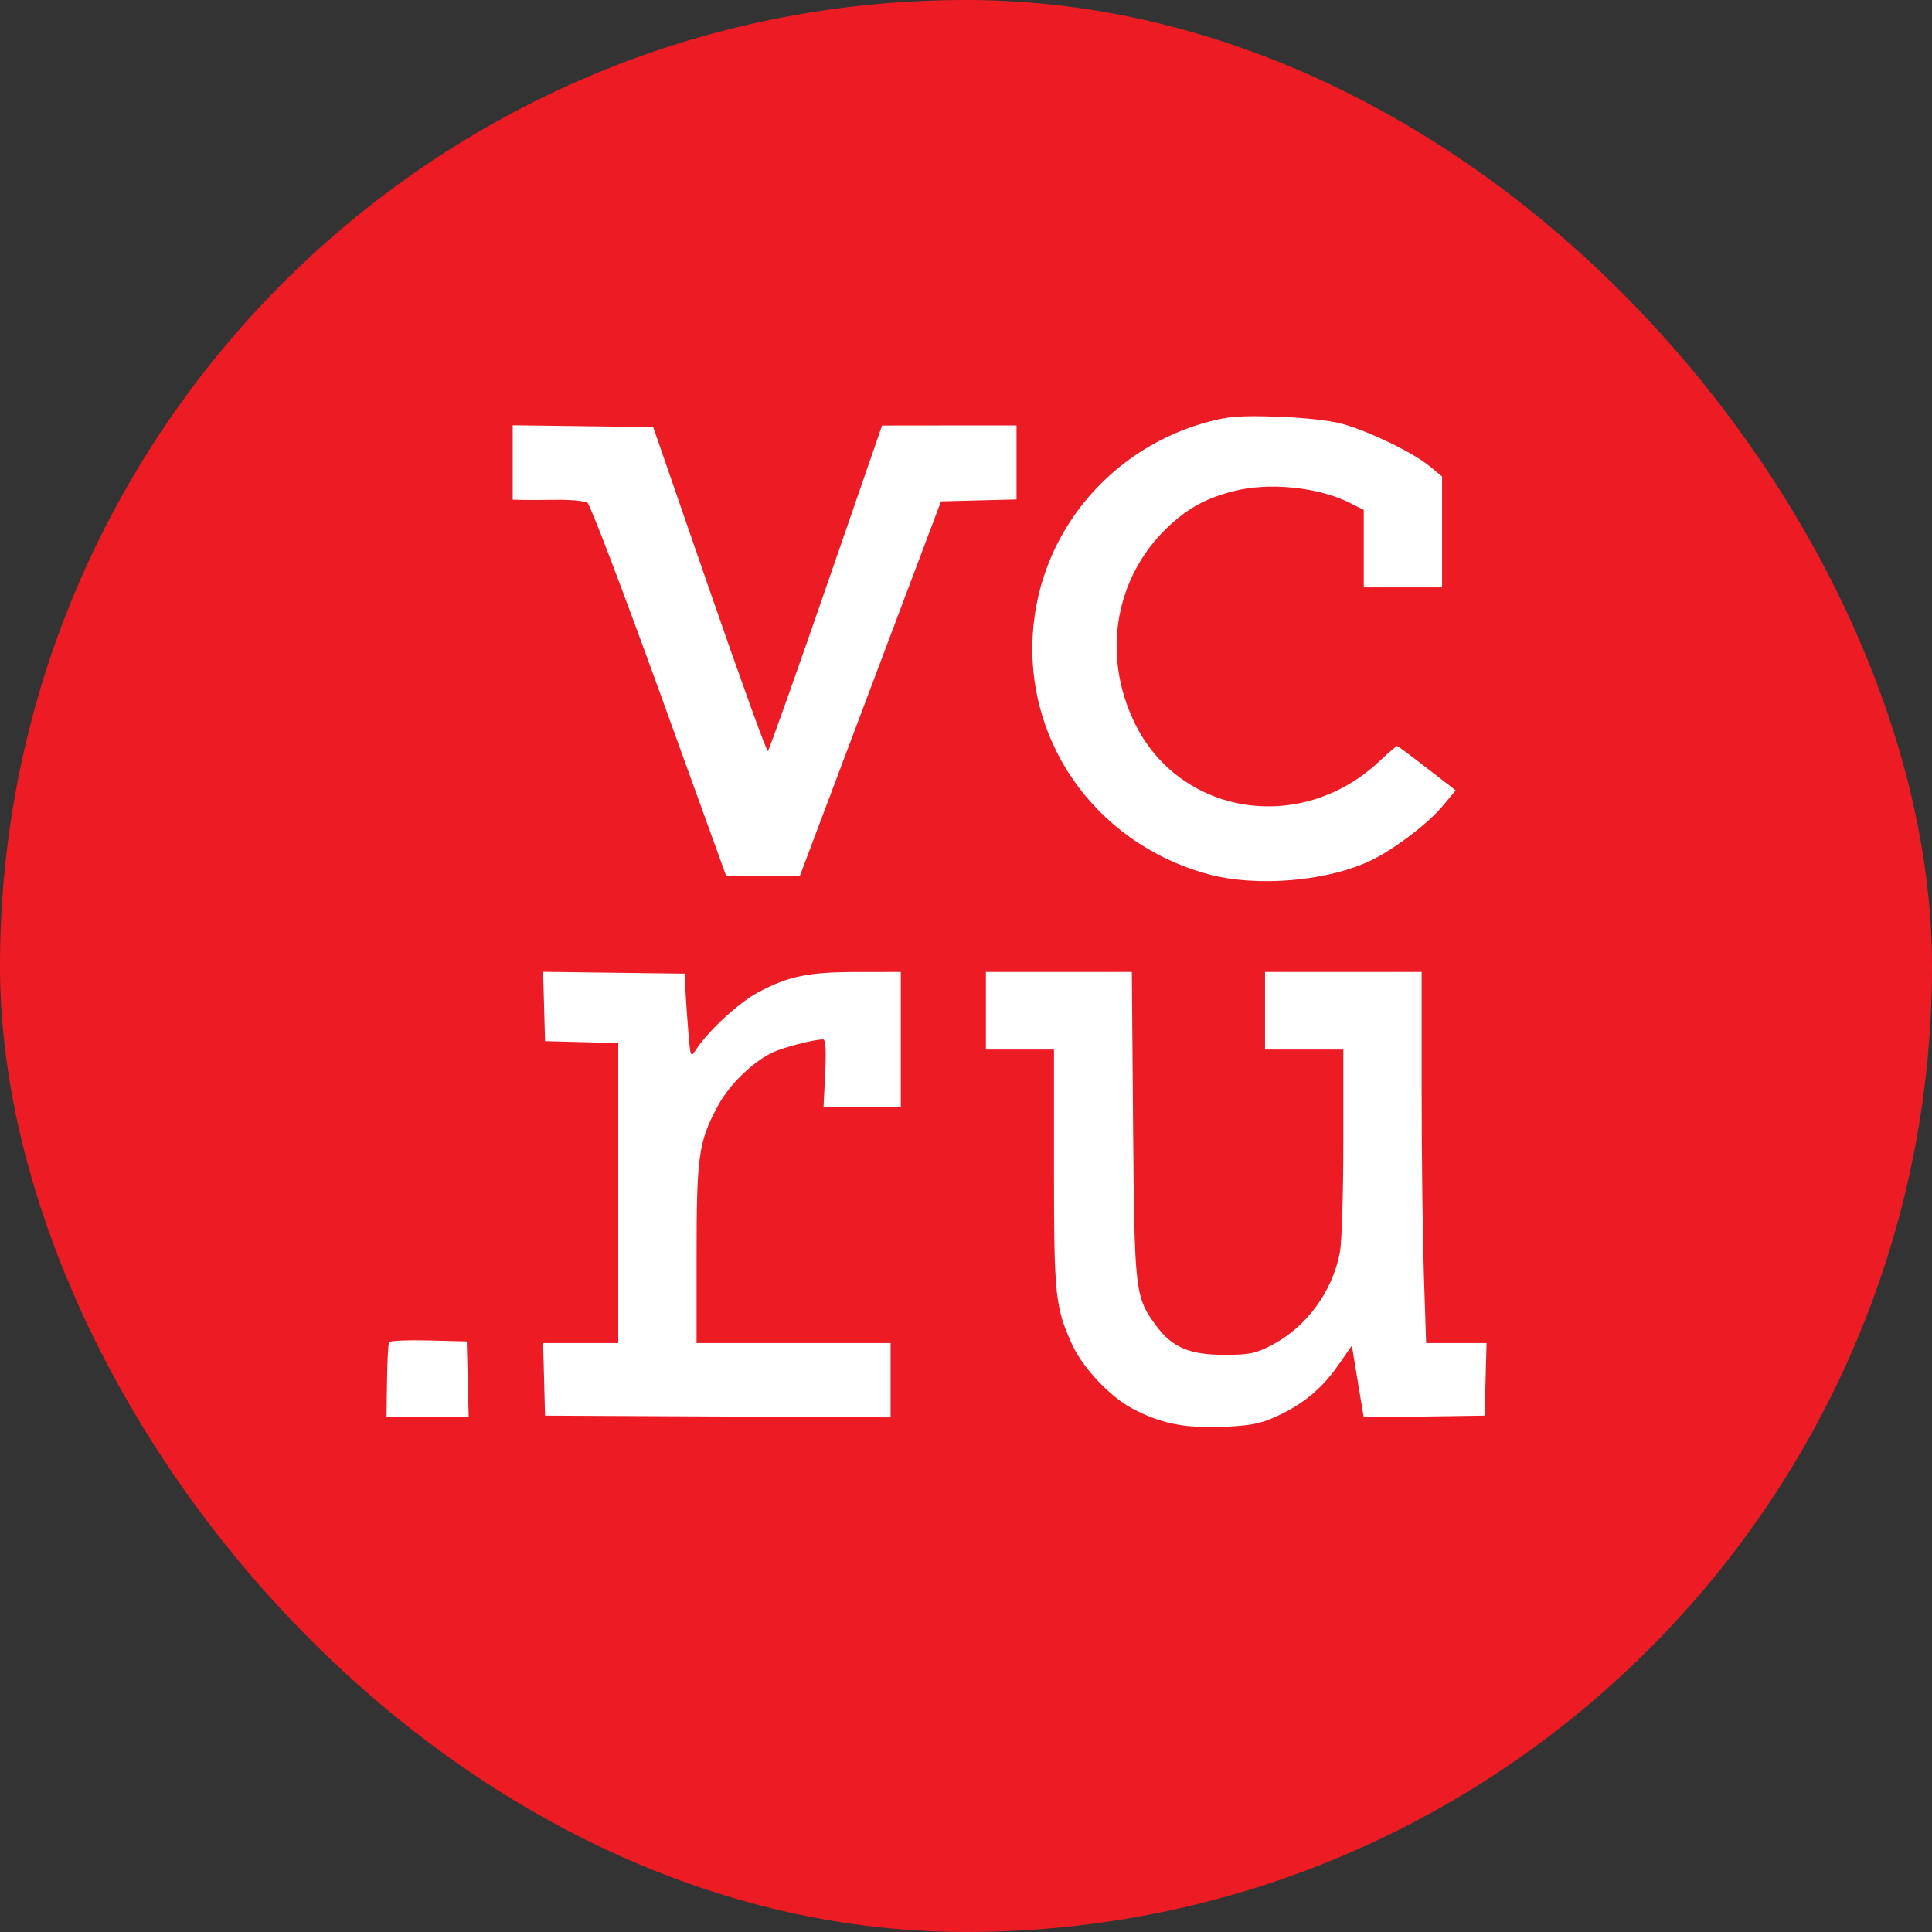
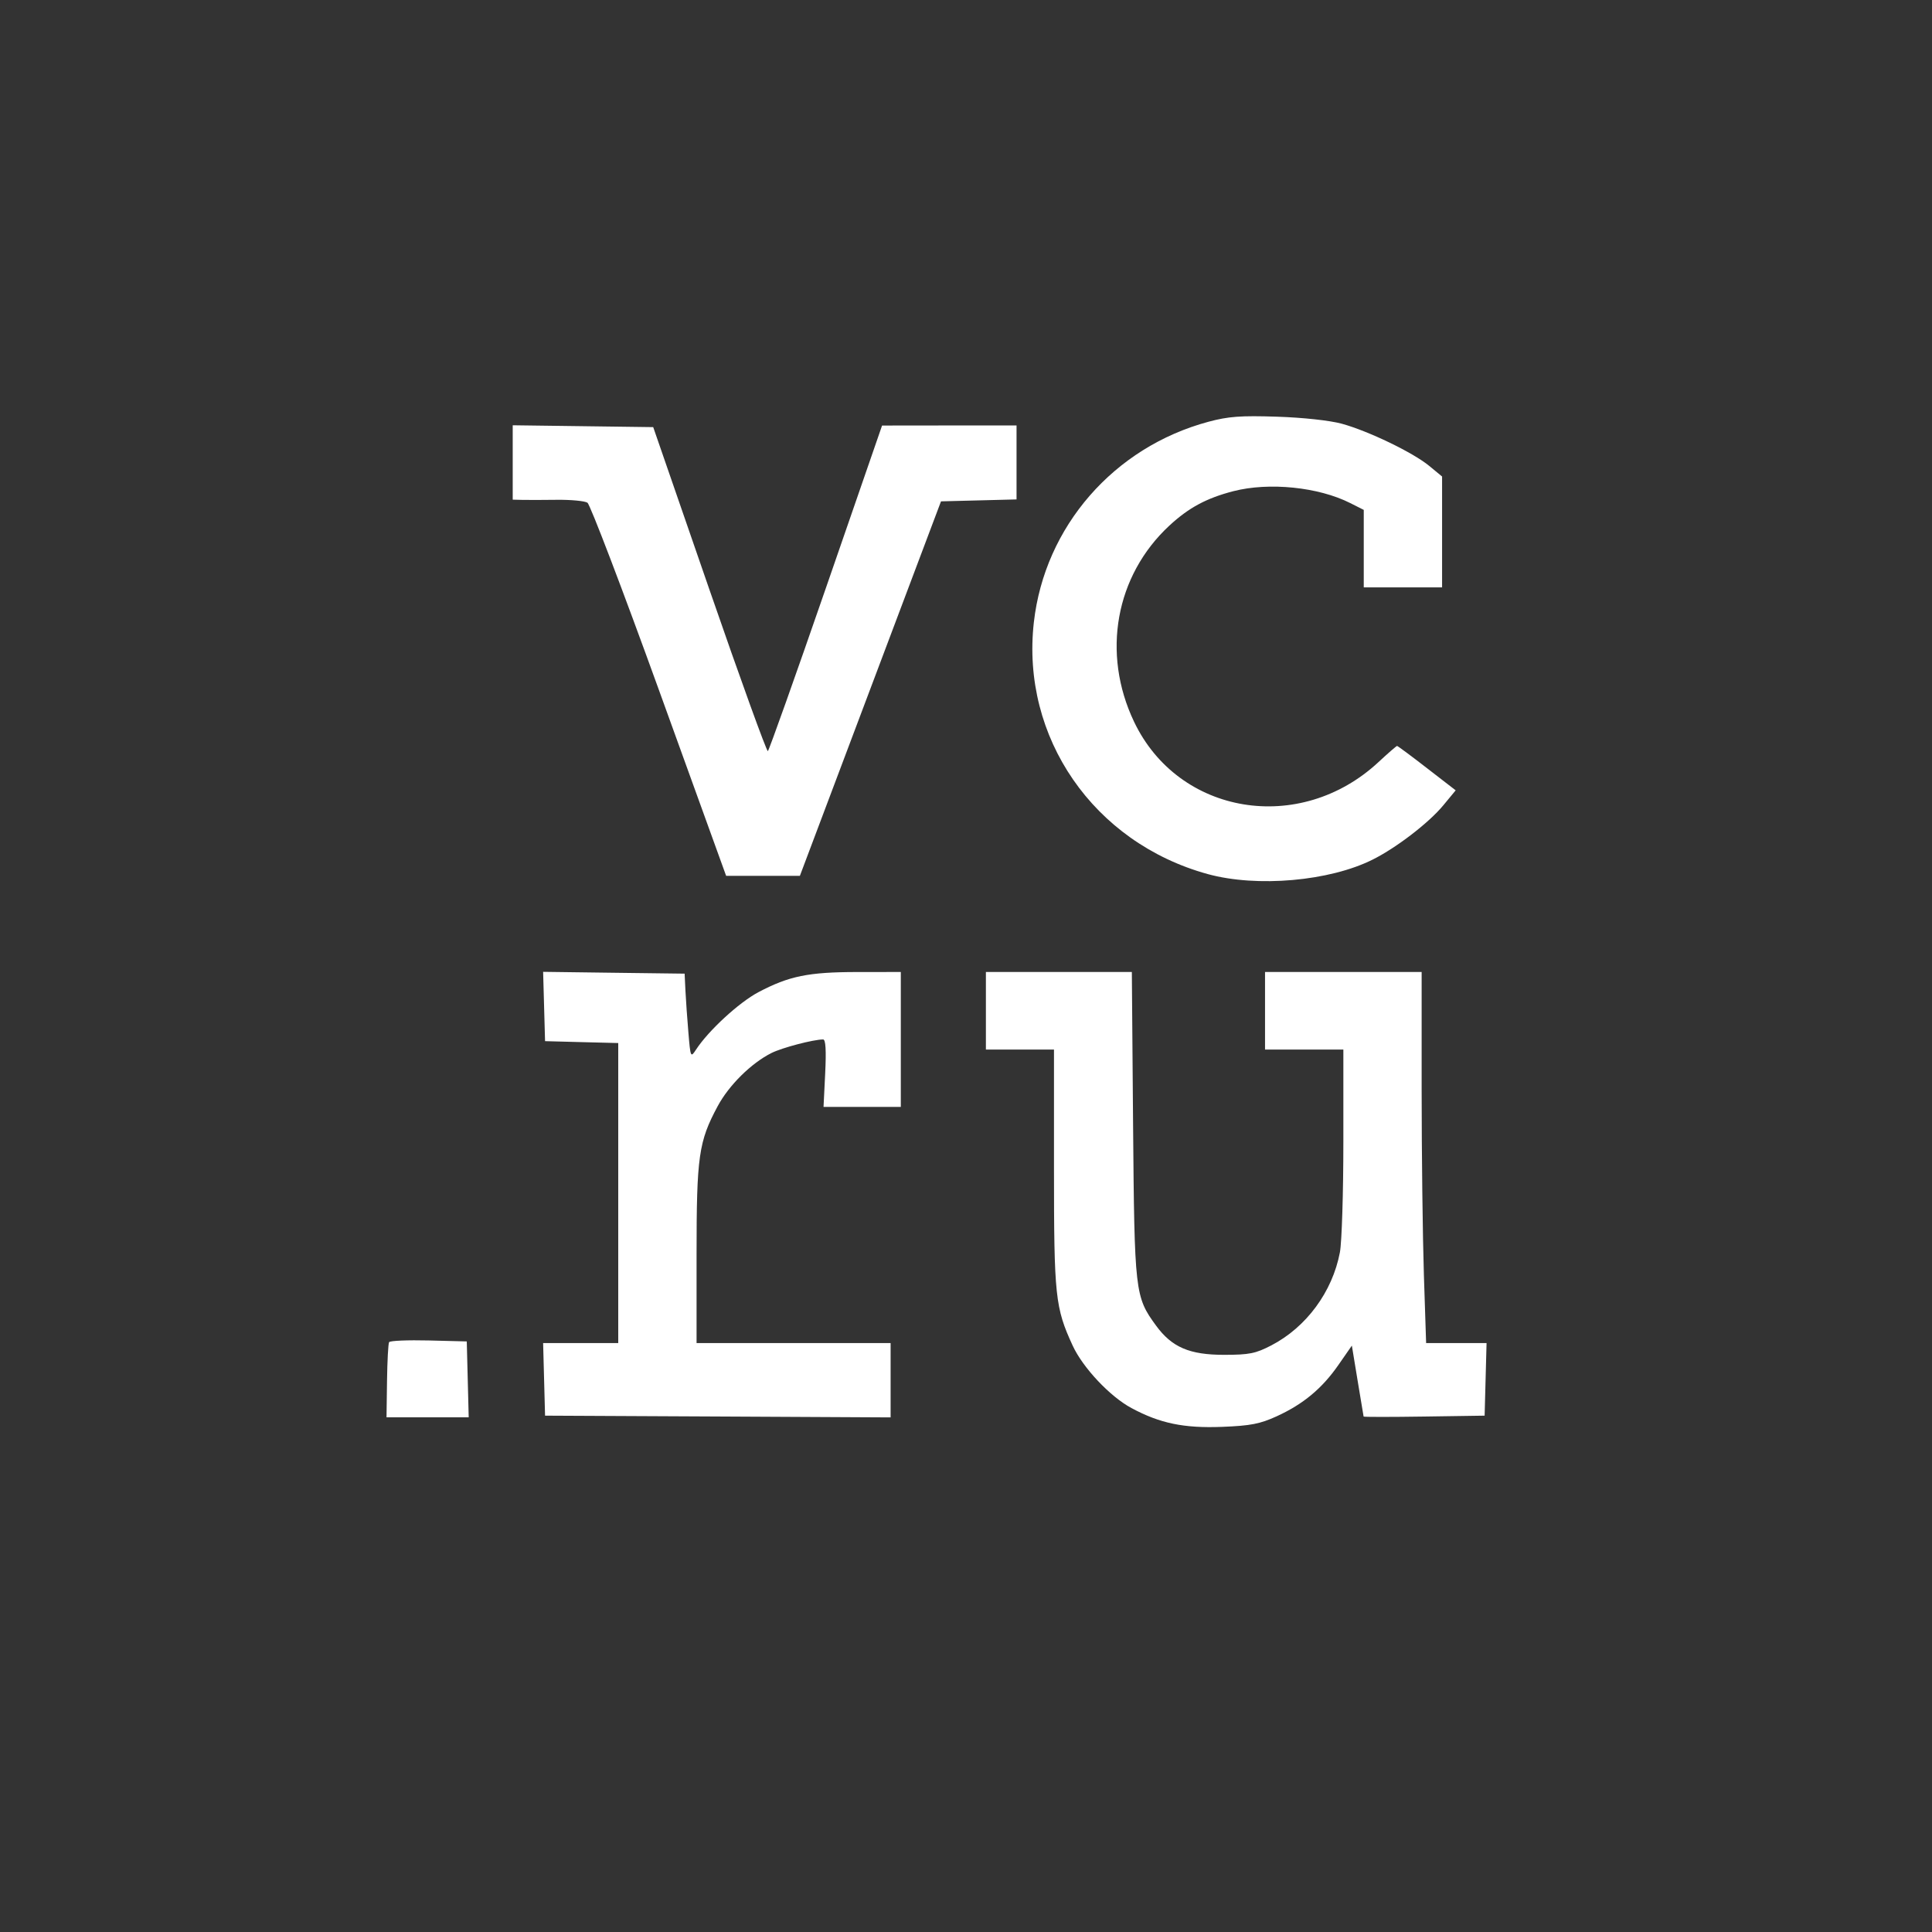
<svg xmlns="http://www.w3.org/2000/svg" width="50" height="50" viewBox="0 0 50 50" fill="none">
  <rect x="0" y="0" width="50" height="50" fill="#333333" stroke="none" />
-   <rect width="50" height="50" rx="25" fill="#ED1C24" />
  <path fill-rule="evenodd" clip-rule="evenodd" d="M31.275 10.915C28.826 11.573 27.036 13.628 26.756 16.105C26.419 19.083 28.302 21.809 31.256 22.621C32.533 22.971 34.411 22.806 35.529 22.244C36.142 21.937 36.981 21.292 37.353 20.841L37.673 20.454L36.93 19.88C36.522 19.563 36.173 19.305 36.156 19.305C36.139 19.305 35.923 19.492 35.677 19.721C33.643 21.614 30.5 21.096 29.349 18.678C28.505 16.906 28.867 14.897 30.264 13.602C30.764 13.139 31.224 12.892 31.918 12.712C32.843 12.474 34.122 12.604 34.945 13.02L35.294 13.196V14.199V15.201H36.307H37.321V13.767V12.332L36.99 12.059C36.572 11.713 35.411 11.153 34.722 10.965C34.411 10.881 33.721 10.806 33.048 10.784C32.107 10.753 31.79 10.777 31.275 10.915ZM13.269 11.969V12.931L13.512 12.937C13.645 12.94 14.051 12.94 14.415 12.935C14.778 12.931 15.133 12.965 15.203 13.01C15.272 13.056 16.109 15.247 17.061 17.88L18.792 22.666H19.747H20.701L22.527 17.82L24.353 12.975L25.331 12.95L26.308 12.925V11.967V11.01L24.568 11.011L22.828 11.013L21.377 15.209C20.579 17.517 19.901 19.421 19.872 19.439C19.842 19.457 19.162 17.578 18.361 15.263L16.905 11.054L15.087 11.03L13.269 11.006V11.969ZM14.081 26.048L14.106 26.945L15.053 26.97L16 26.994V30.877V34.759H15.028H14.056L14.081 35.698L14.106 36.637L18.577 36.659L23.049 36.682V35.721V34.759H20.538H18.027V32.464C18.027 29.923 18.081 29.543 18.574 28.627C18.864 28.086 19.443 27.514 19.965 27.252C20.24 27.114 21.051 26.901 21.303 26.901C21.368 26.901 21.385 27.179 21.356 27.774L21.313 28.647H22.313H23.313V26.901V25.155L22.189 25.156C20.922 25.157 20.42 25.259 19.627 25.678C19.125 25.944 18.337 26.669 18.014 27.163C17.874 27.377 17.87 27.369 17.816 26.727C17.785 26.366 17.751 25.875 17.739 25.635L17.718 25.198L15.887 25.175L14.056 25.151L14.081 26.048ZM25.515 26.159V27.163H26.396H27.277V30.244C27.277 33.554 27.308 33.841 27.761 34.825C28.024 35.396 28.727 36.143 29.281 36.44C30.02 36.837 30.639 36.965 31.628 36.927C32.367 36.898 32.608 36.851 33.042 36.653C33.73 36.338 34.217 35.932 34.64 35.322L34.986 34.824L35.135 35.73C35.218 36.229 35.287 36.647 35.29 36.66C35.292 36.673 35.998 36.673 36.858 36.66L38.422 36.637L38.447 35.698L38.472 34.759H37.69H36.908L36.85 32.991C36.819 32.019 36.792 29.858 36.792 28.189L36.792 25.155H34.766H32.739V26.159V27.163H33.753H34.766V29.552C34.766 30.866 34.726 32.153 34.676 32.412C34.483 33.432 33.808 34.347 32.903 34.818C32.494 35.03 32.332 35.062 31.682 35.063C30.784 35.063 30.329 34.868 29.918 34.306C29.372 33.559 29.36 33.451 29.324 29.106L29.292 25.155H27.404H25.515V26.159ZM10.07 34.735C10.047 34.772 10.023 35.225 10.016 35.742L10.003 36.68H11.066H12.13L12.105 35.698L12.08 34.716L11.096 34.691C10.555 34.678 10.093 34.697 10.07 34.735Z" fill="white" />
</svg>